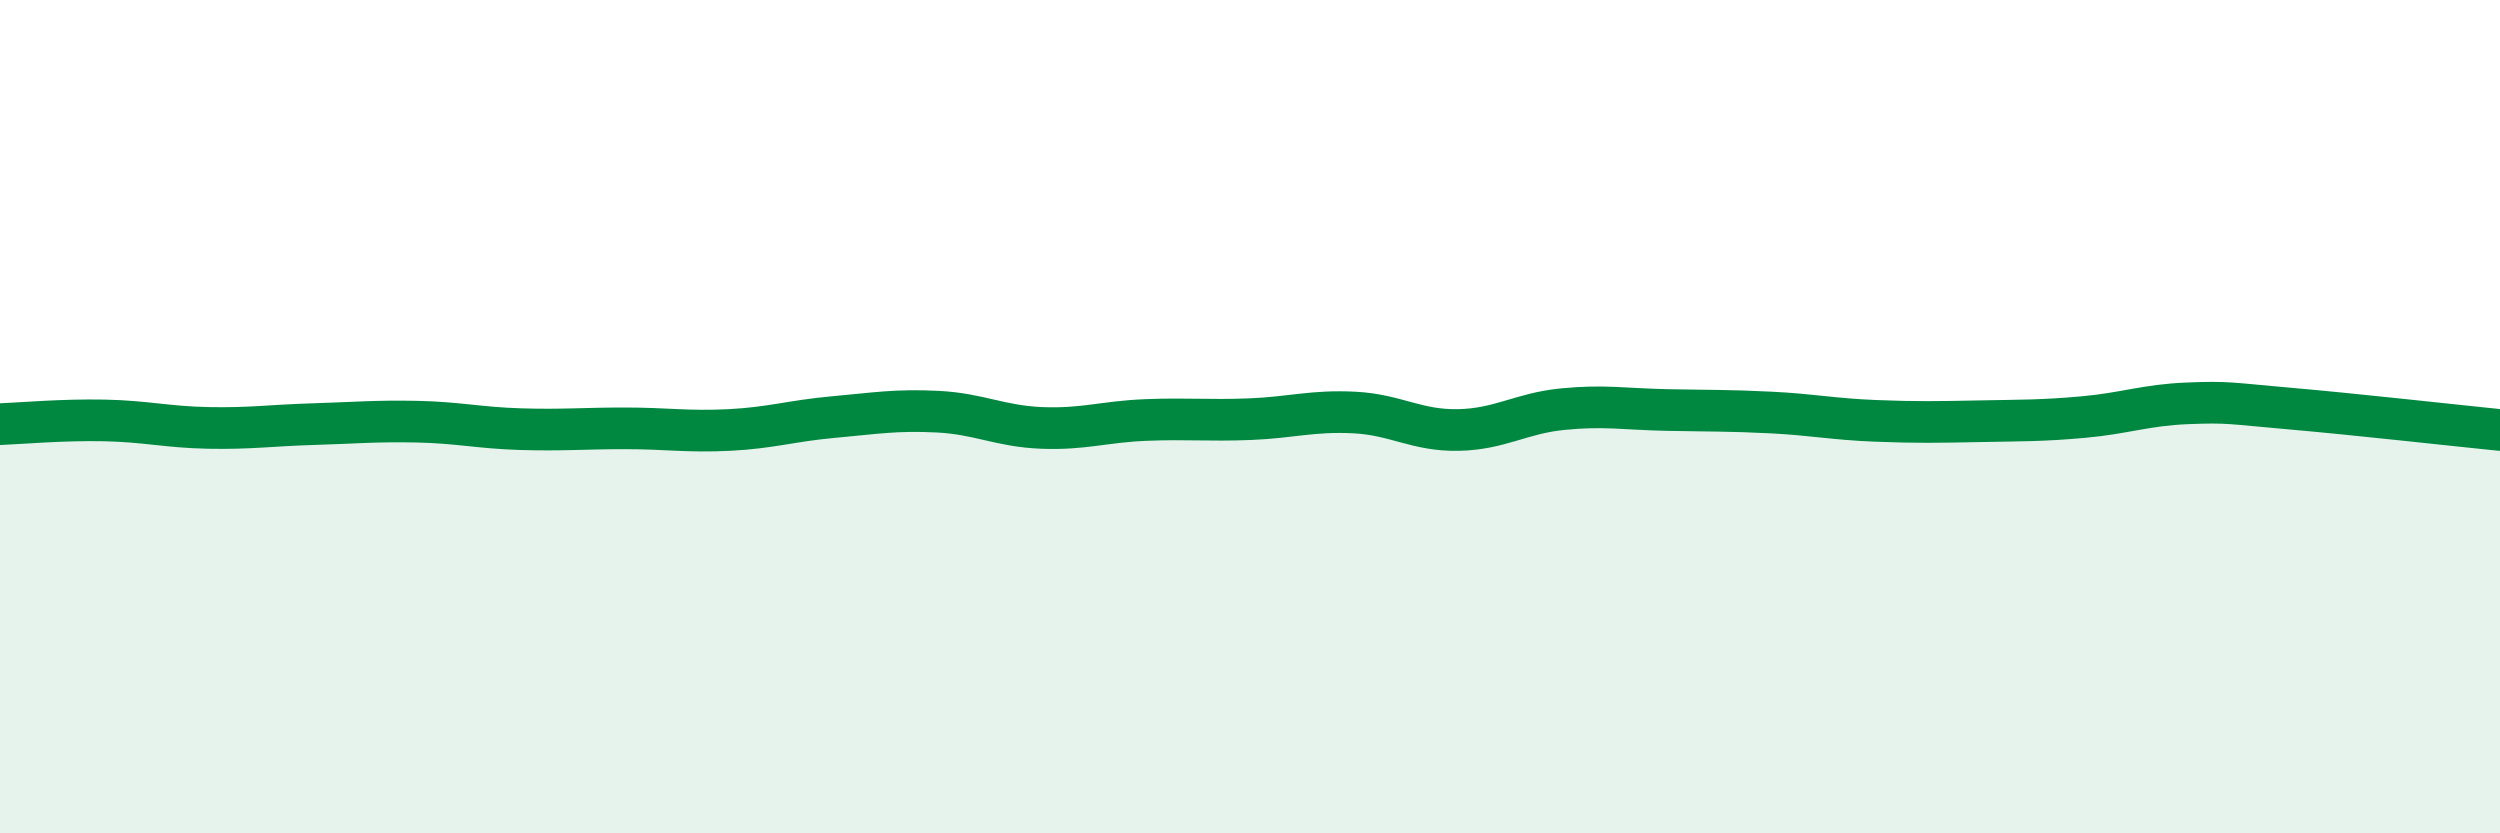
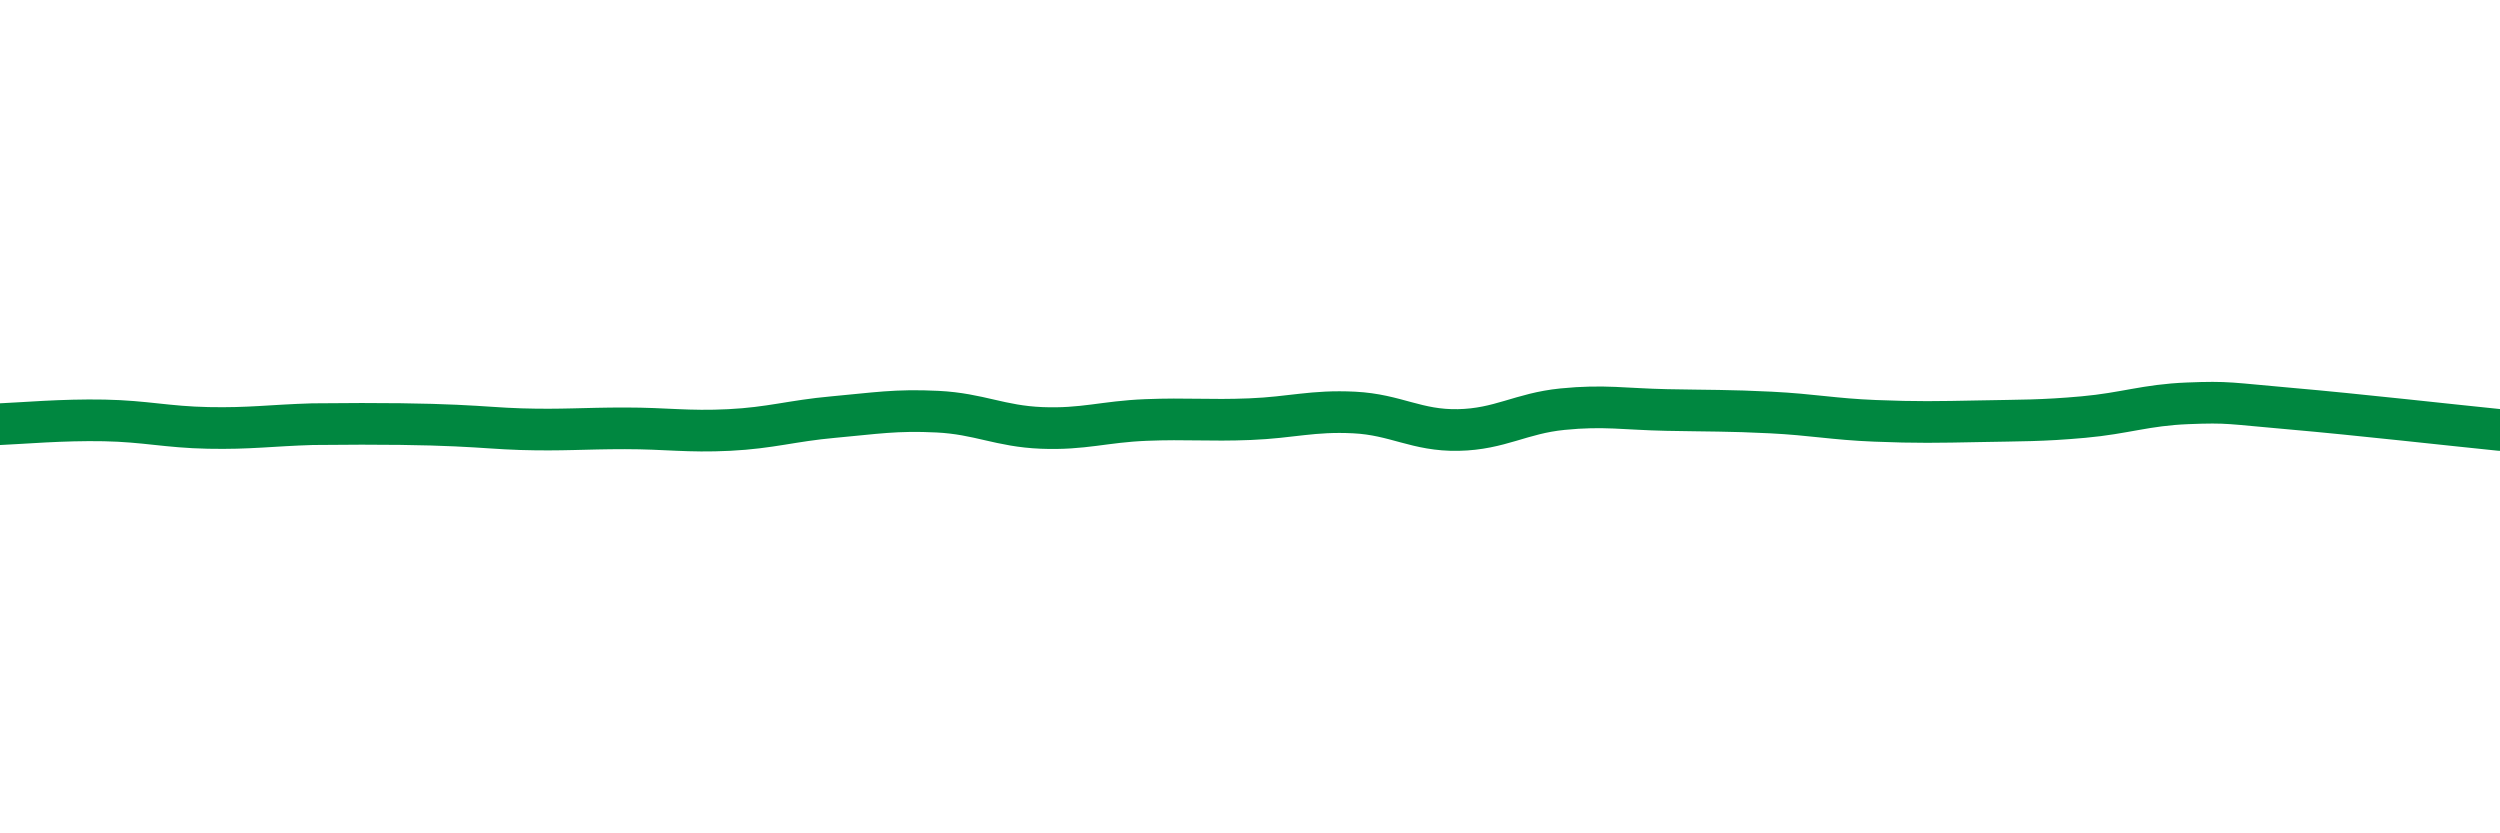
<svg xmlns="http://www.w3.org/2000/svg" width="60" height="20" viewBox="0 0 60 20">
-   <path d="M 0,10.18 C 0.5,10.16 1.5,10.07 2.5,10.09 C 3.5,10.11 4,10.25 5,10.27 C 6,10.29 6.5,10.21 7.5,10.18 C 8.5,10.15 9,10.1 10,10.12 C 11,10.14 11.5,10.27 12.5,10.3 C 13.5,10.33 14,10.28 15,10.28 C 16,10.28 16.5,10.37 17.5,10.32 C 18.5,10.27 19,10.1 20,10.01 C 21,9.92 21.5,9.83 22.5,9.88 C 23.5,9.93 24,10.23 25,10.27 C 26,10.31 26.5,10.12 27.5,10.08 C 28.5,10.04 29,10.1 30,10.06 C 31,10.02 31.5,9.85 32.5,9.9 C 33.5,9.95 34,10.34 35,10.32 C 36,10.3 36.5,9.92 37.5,9.82 C 38.5,9.72 39,9.82 40,9.84 C 41,9.86 41.5,9.85 42.5,9.9 C 43.5,9.95 44,10.06 45,10.1 C 46,10.14 46.5,10.13 47.5,10.11 C 48.5,10.09 49,10.1 50,10.01 C 51,9.92 51.5,9.72 52.5,9.68 C 53.5,9.64 53.5,9.68 55,9.81 C 56.5,9.94 59,10.22 60,10.32L60 20L0 20Z" fill="#008740" opacity="0.1" stroke-linecap="round" stroke-linejoin="round" />
-   <path d="M 0,10.18 C 0.5,10.16 1.5,10.07 2.5,10.09 C 3.5,10.11 4,10.25 5,10.27 C 6,10.29 6.5,10.21 7.5,10.18 C 8.5,10.15 9,10.1 10,10.12 C 11,10.14 11.5,10.27 12.5,10.3 C 13.5,10.33 14,10.28 15,10.28 C 16,10.28 16.5,10.37 17.5,10.32 C 18.5,10.27 19,10.1 20,10.01 C 21,9.92 21.5,9.83 22.5,9.88 C 23.5,9.93 24,10.23 25,10.27 C 26,10.31 26.5,10.12 27.5,10.08 C 28.5,10.04 29,10.1 30,10.06 C 31,10.02 31.5,9.85 32.5,9.9 C 33.5,9.95 34,10.34 35,10.32 C 36,10.3 36.5,9.92 37.5,9.82 C 38.5,9.72 39,9.82 40,9.84 C 41,9.86 41.5,9.85 42.5,9.9 C 43.5,9.95 44,10.06 45,10.1 C 46,10.14 46.5,10.13 47.5,10.11 C 48.5,10.09 49,10.1 50,10.01 C 51,9.92 51.5,9.72 52.5,9.68 C 53.5,9.64 53.5,9.68 55,9.81 C 56.5,9.94 59,10.22 60,10.32" stroke="#008740" stroke-width="1" fill="none" stroke-linecap="round" stroke-linejoin="round" />
+   <path d="M 0,10.18 C 0.5,10.16 1.5,10.07 2.5,10.09 C 3.5,10.11 4,10.25 5,10.27 C 6,10.29 6.5,10.21 7.5,10.18 C 11,10.14 11.5,10.27 12.5,10.3 C 13.5,10.33 14,10.28 15,10.28 C 16,10.28 16.5,10.37 17.5,10.32 C 18.5,10.27 19,10.1 20,10.01 C 21,9.92 21.5,9.83 22.5,9.88 C 23.5,9.93 24,10.23 25,10.27 C 26,10.31 26.5,10.12 27.5,10.08 C 28.5,10.04 29,10.1 30,10.06 C 31,10.02 31.5,9.85 32.5,9.9 C 33.5,9.95 34,10.34 35,10.32 C 36,10.3 36.5,9.92 37.5,9.82 C 38.5,9.72 39,9.82 40,9.84 C 41,9.86 41.5,9.85 42.5,9.9 C 43.5,9.95 44,10.06 45,10.1 C 46,10.14 46.5,10.13 47.5,10.11 C 48.5,10.09 49,10.1 50,10.01 C 51,9.92 51.5,9.72 52.5,9.68 C 53.5,9.64 53.5,9.68 55,9.81 C 56.5,9.94 59,10.22 60,10.32" stroke="#008740" stroke-width="1" fill="none" stroke-linecap="round" stroke-linejoin="round" />
</svg>